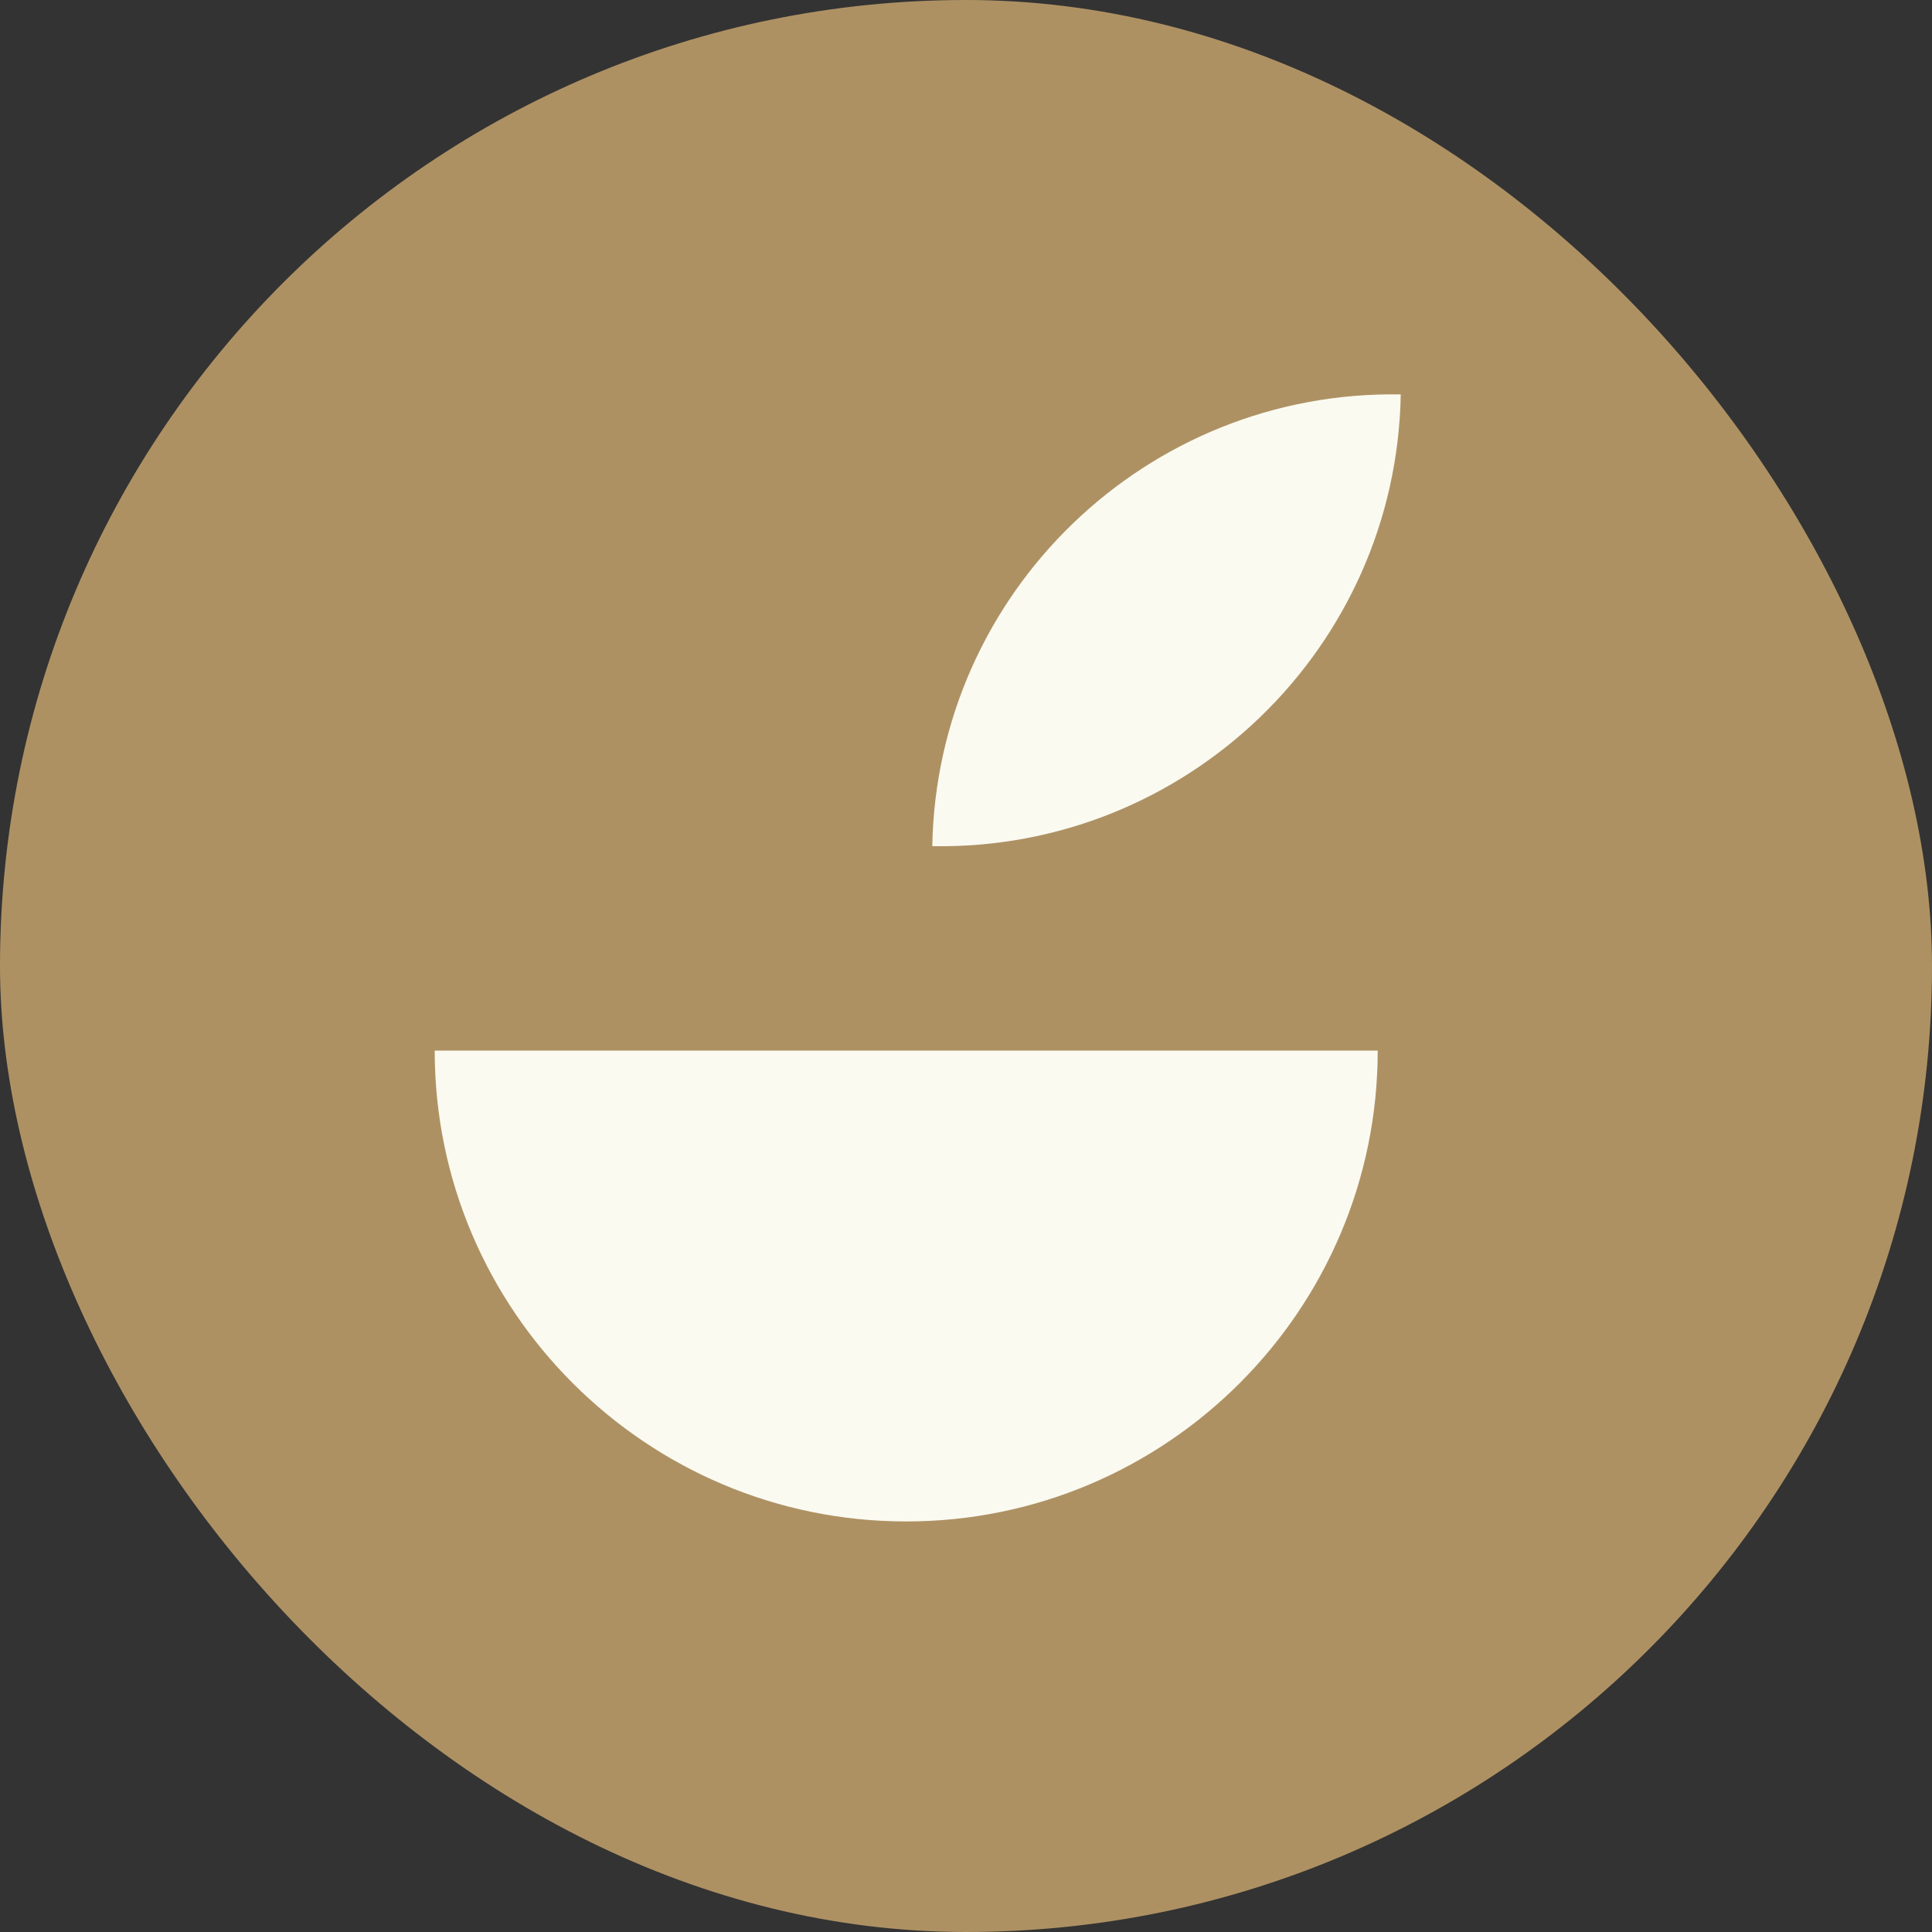
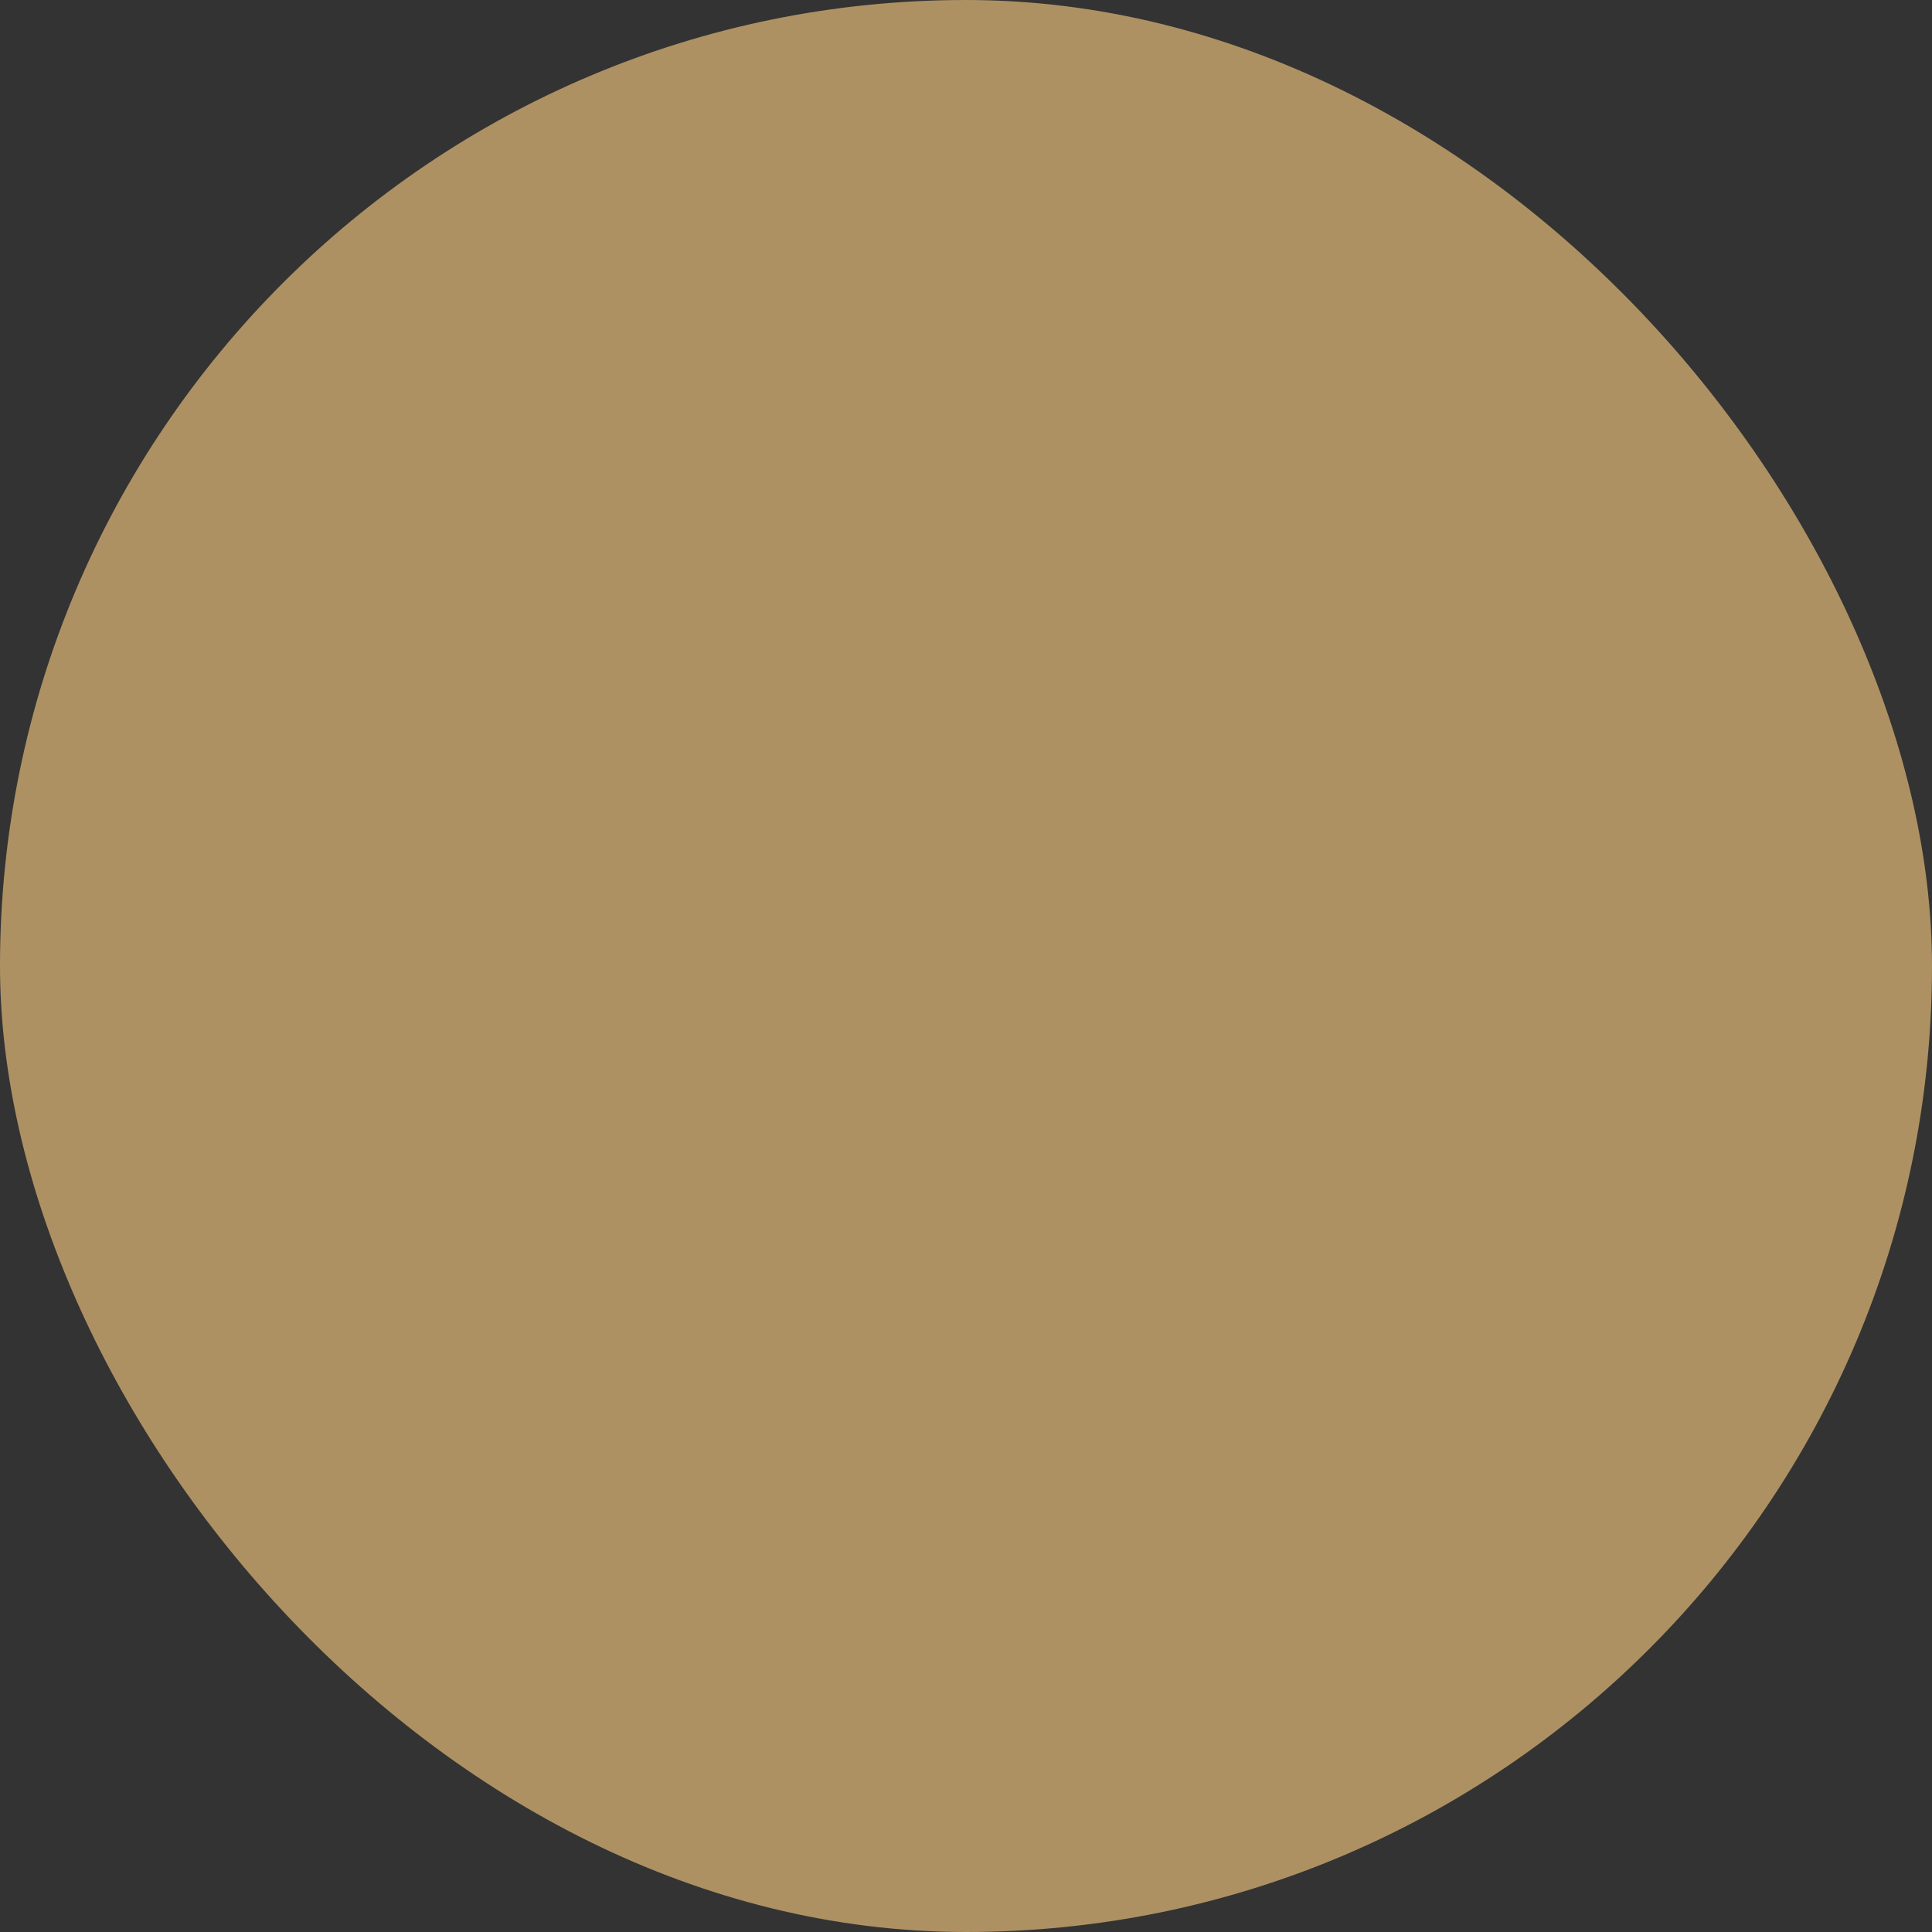
<svg xmlns="http://www.w3.org/2000/svg" width="40" height="40" viewBox="0 0 40 40" fill="none">
  <rect x="0" y="0" width="40" height="40" fill="#333333" stroke="none" />
  <rect width="40" height="40" rx="20" fill="#AE9163" />
-   <path d="M9 21.751H28.524C28.524 27.127 24.145 31.5 18.762 31.5C13.379 31.5 9 27.127 9 21.751Z" fill="#FAFAF1" />
-   <path d="M19.302 17.519C19.394 12.265 23.74 8.074 29.001 8.166C28.909 13.42 24.563 17.611 19.302 17.519Z" fill="#FAFAF1" />
</svg>